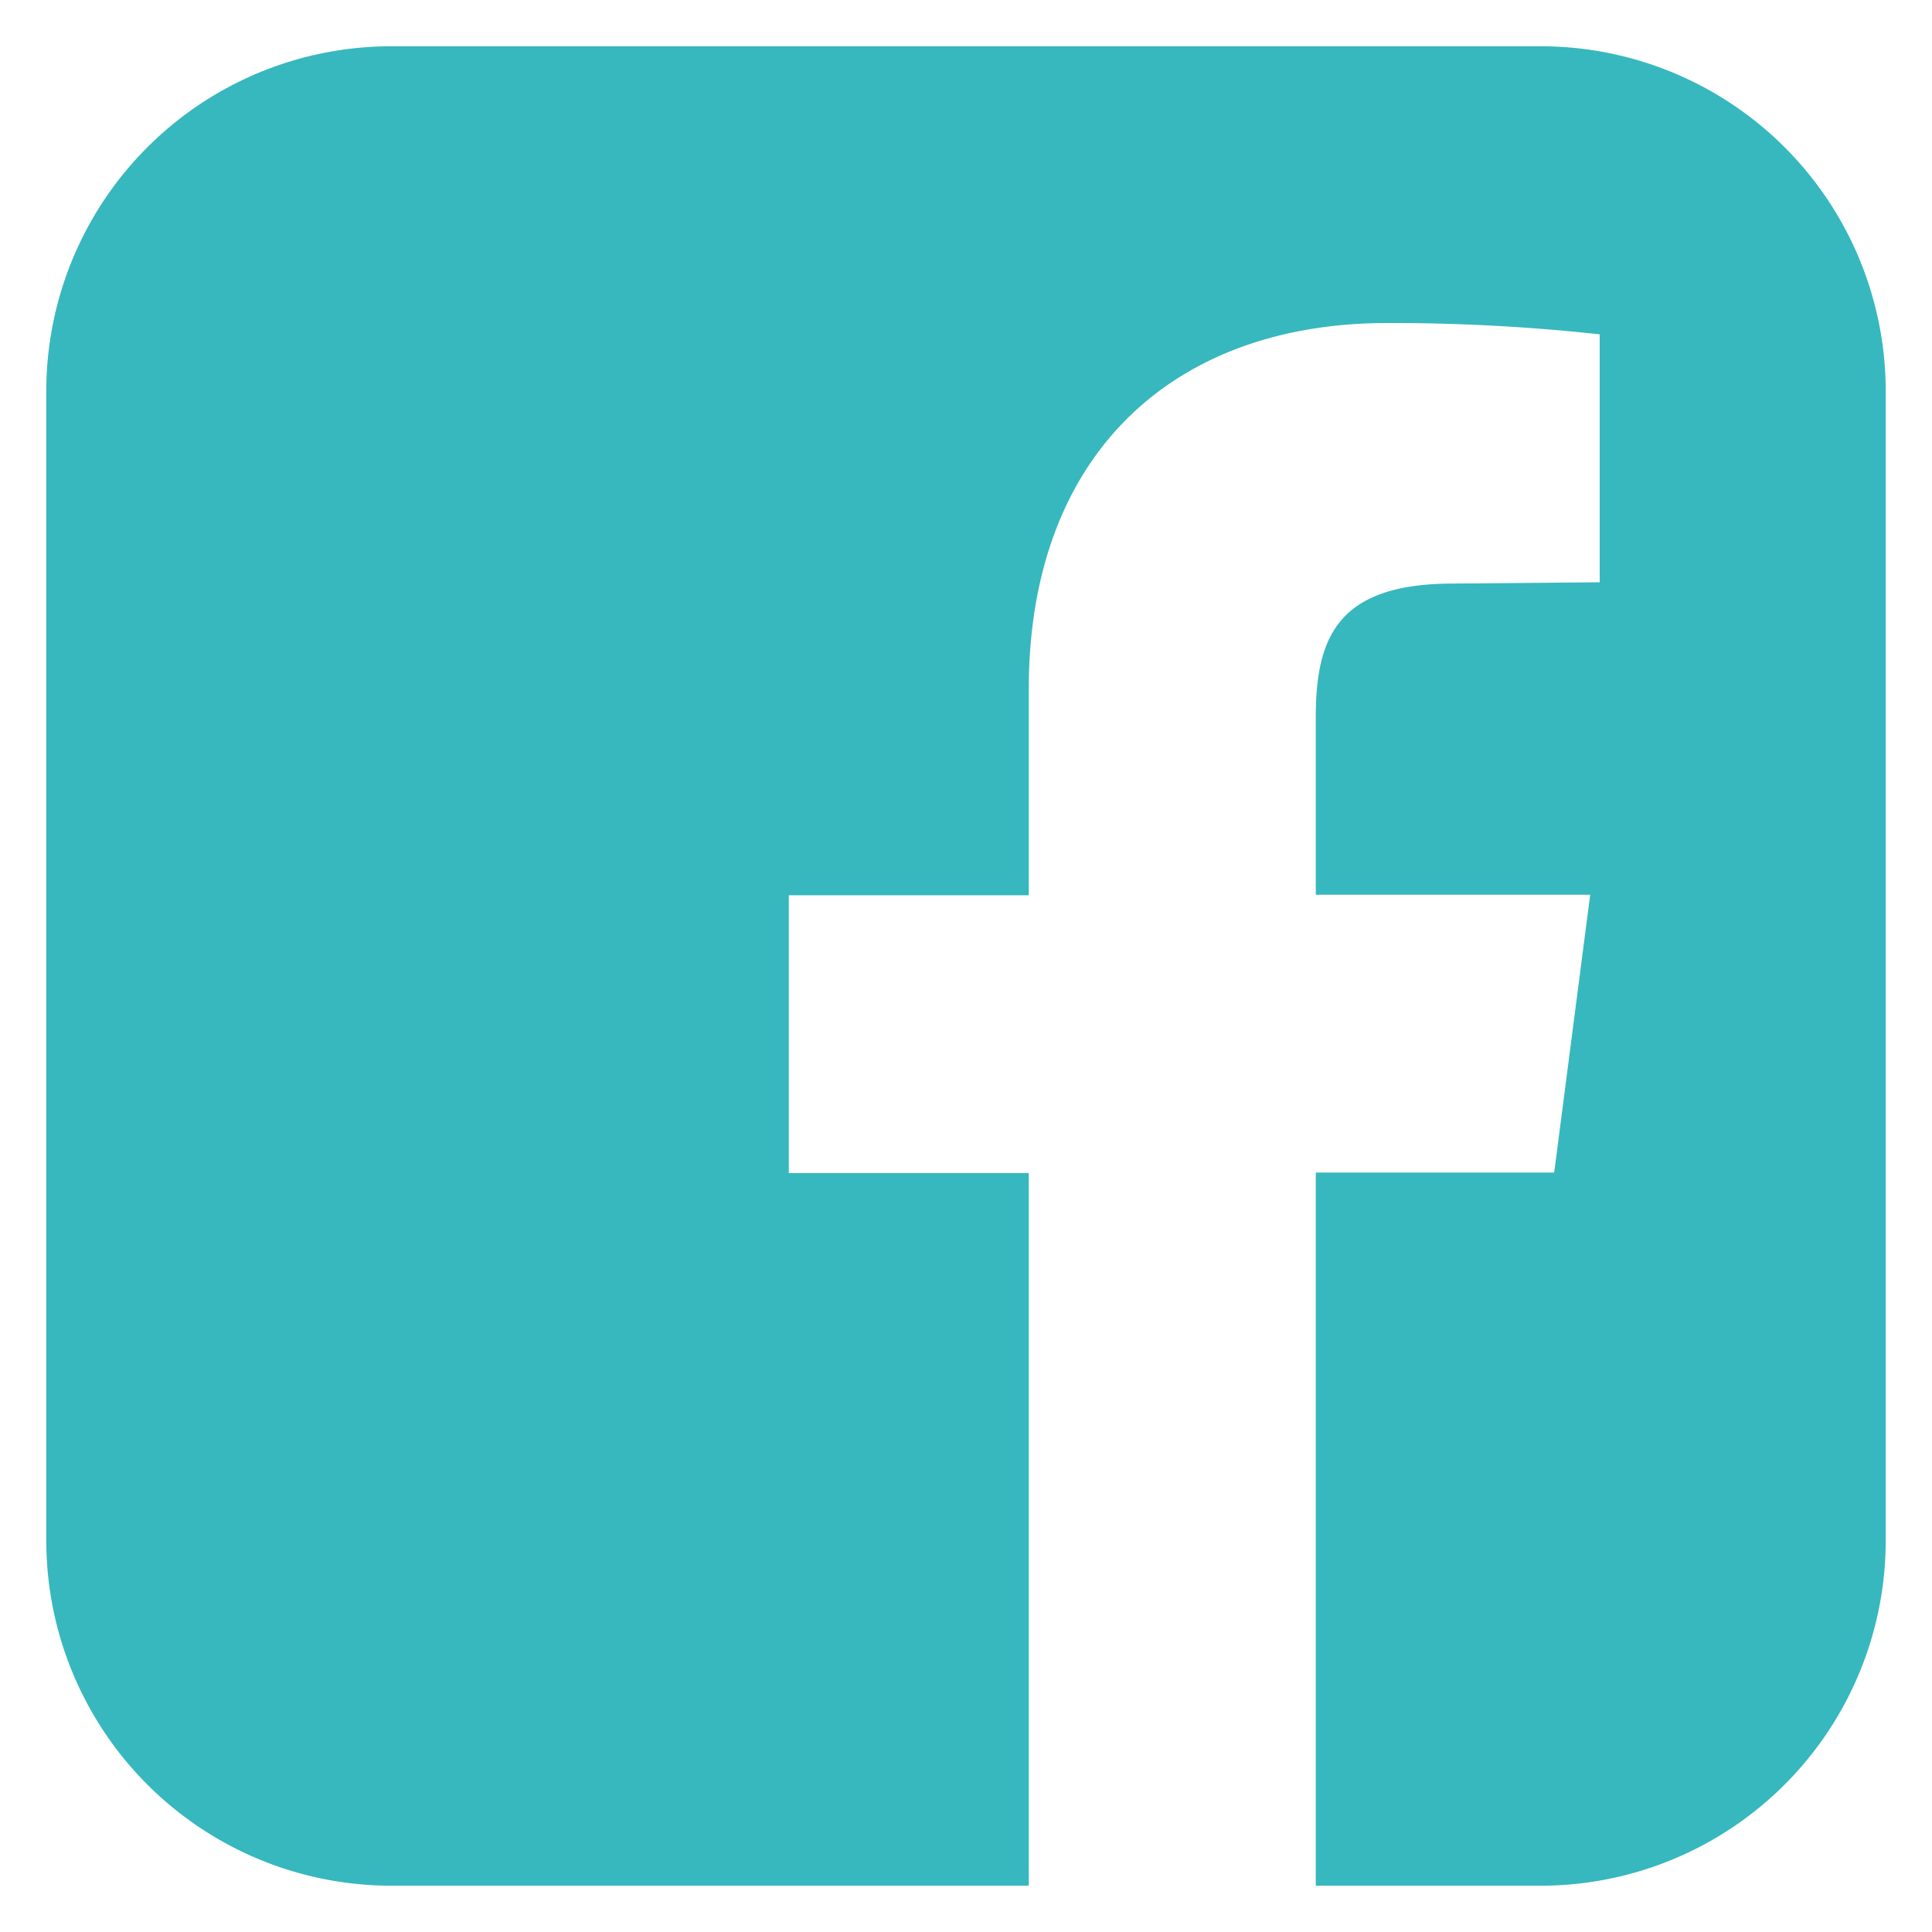
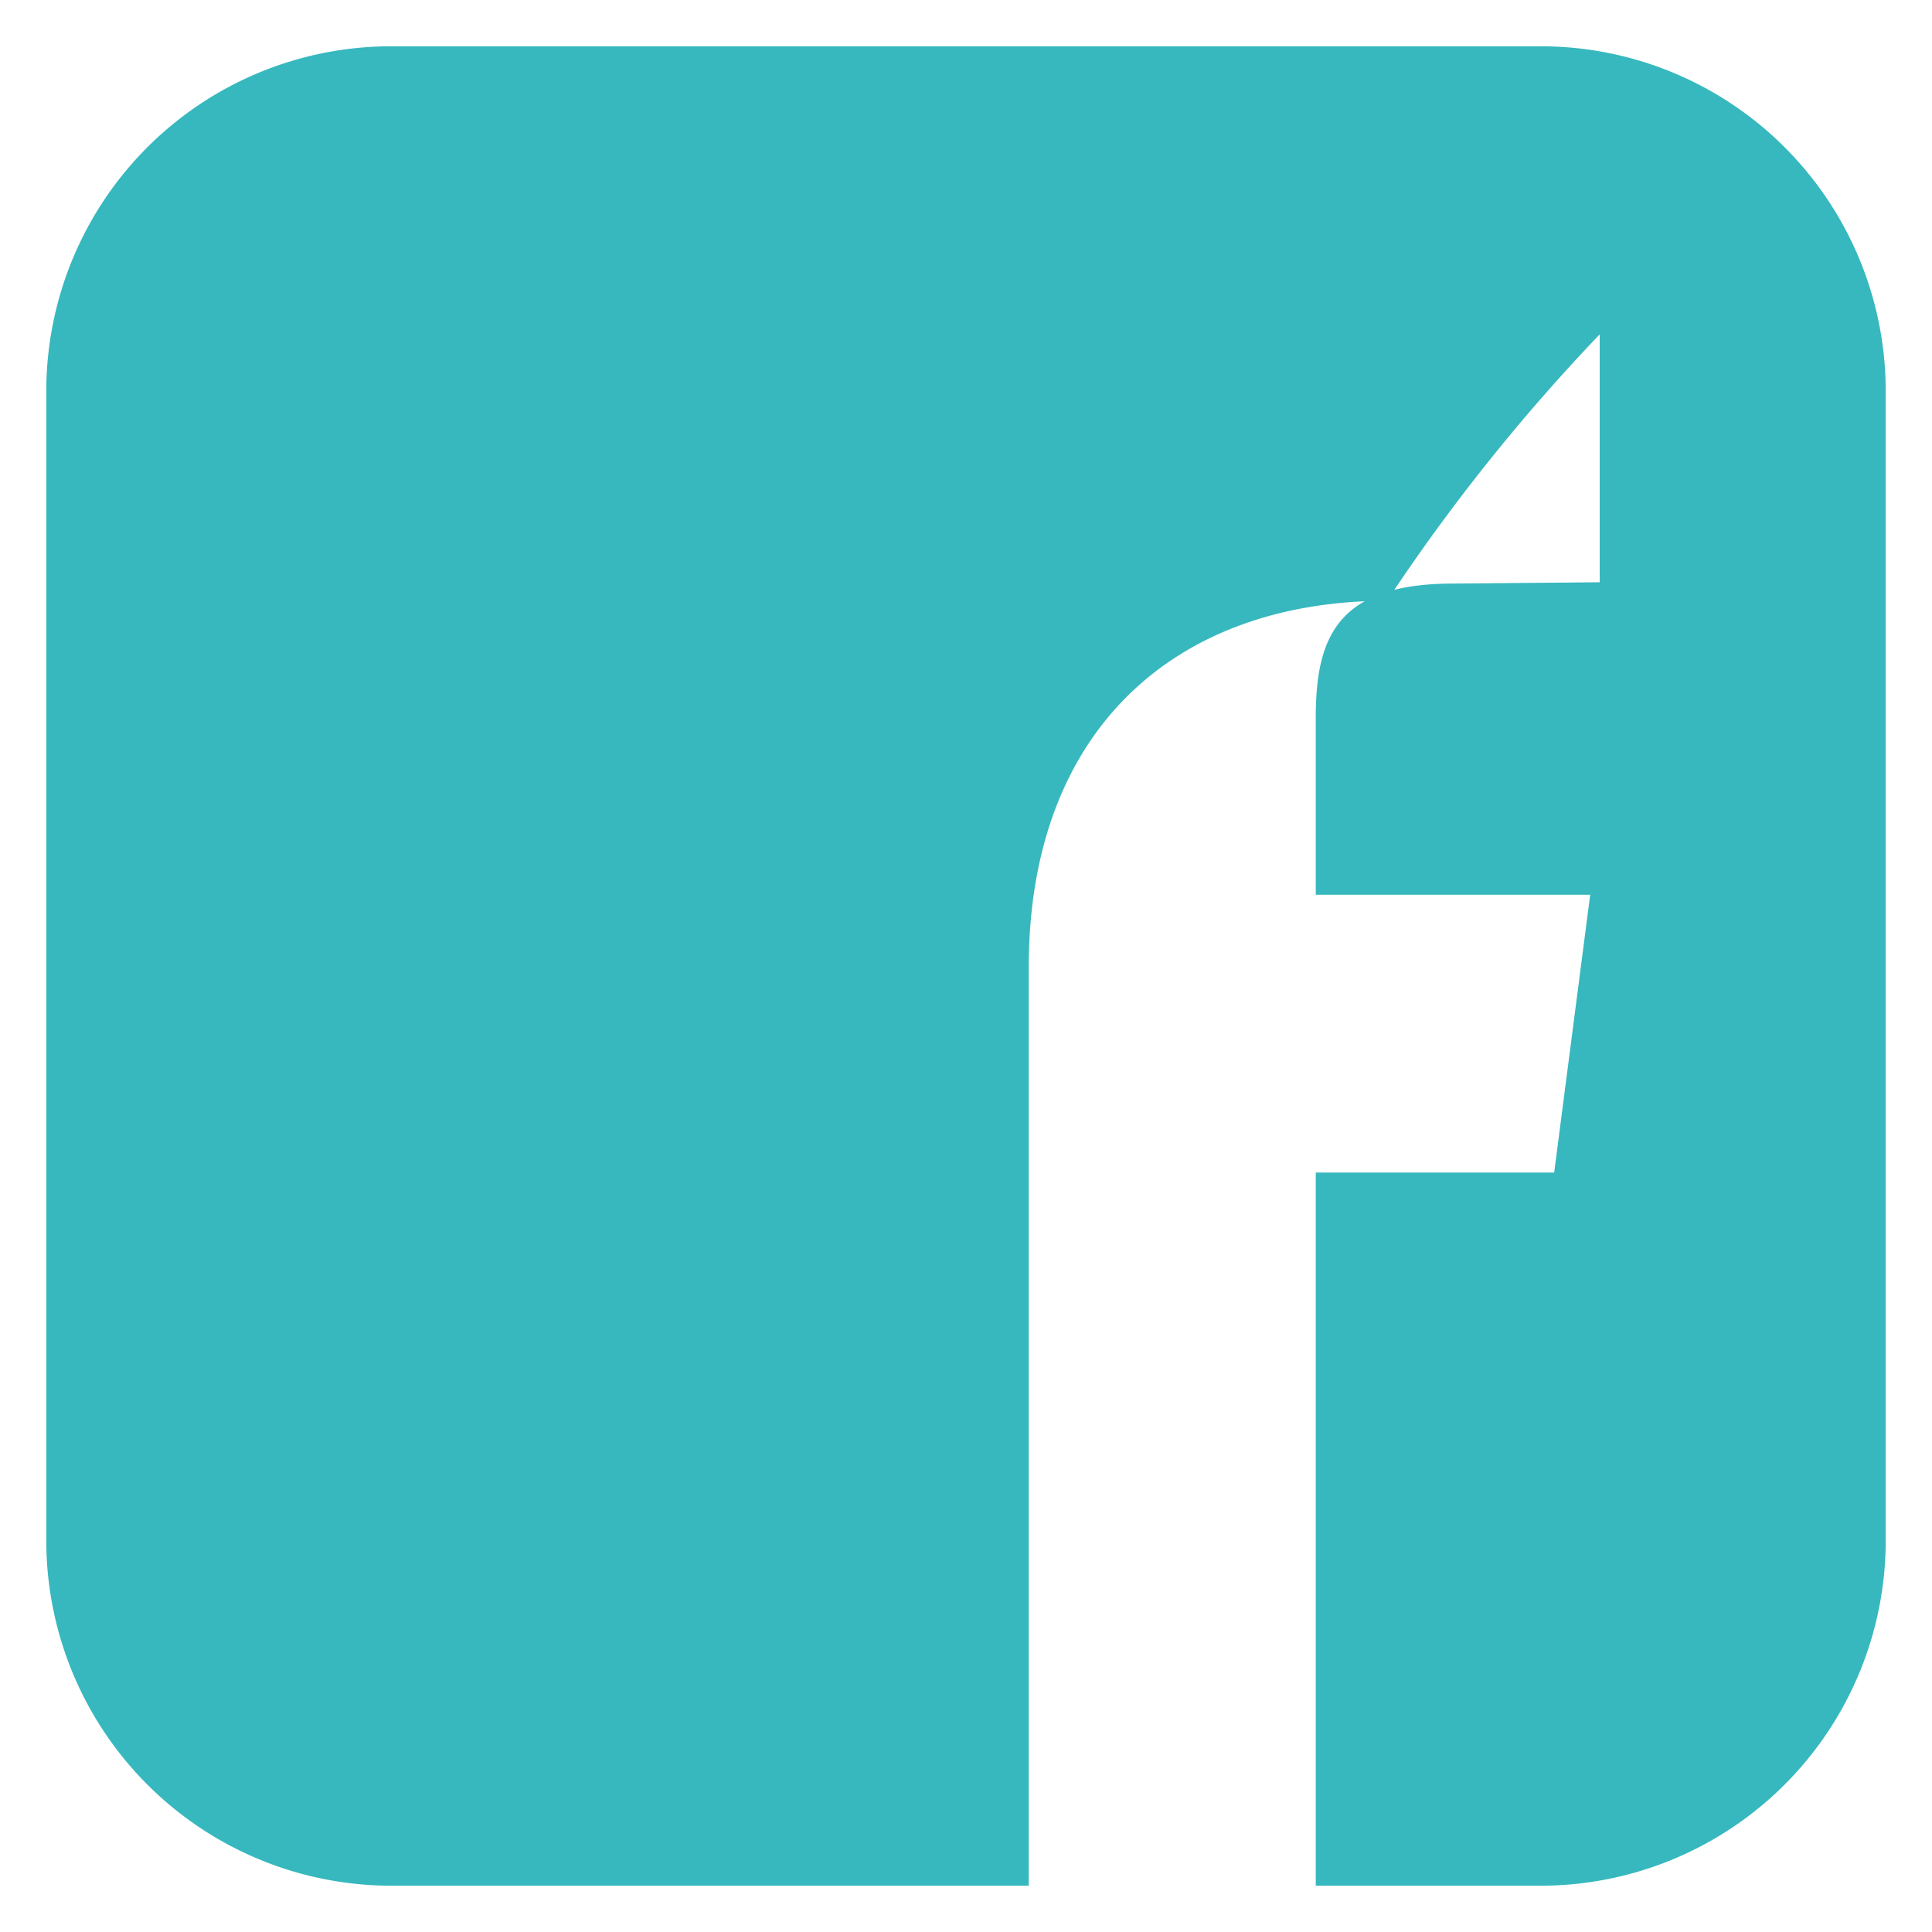
<svg xmlns="http://www.w3.org/2000/svg" viewBox="0 0 75.12 75.12">
  <defs>
    <style>.cls-1{fill:#36b8be;}</style>
  </defs>
  <g id="Layer_2" data-name="Layer 2">
-     <path class="cls-1" d="M59.92,1.8H15.21A13.41,13.41,0,0,0,1.8,15.21v44.7A13.42,13.42,0,0,0,15.21,73.32H40V45.61H30.67V34.81H40v-8c0-9.22,5.69-14.25,13.93-14.25A74.24,74.24,0,0,1,62.2,13v9.64l-5.69.05c-4.51,0-5.35,2.09-5.35,5.21v6.89H61.83l-1.4,10.8H51.16V73.32h8.76a13.42,13.42,0,0,0,13.4-13.41V15.21A13.41,13.41,0,0,0,59.92,1.8" />
+     <path class="cls-1" d="M59.92,1.8H15.21A13.41,13.41,0,0,0,1.8,15.21v44.7A13.42,13.42,0,0,0,15.21,73.32H40V45.61H30.67H40v-8c0-9.22,5.69-14.25,13.93-14.25A74.24,74.24,0,0,1,62.2,13v9.64l-5.69.05c-4.51,0-5.35,2.09-5.35,5.21v6.89H61.83l-1.4,10.8H51.16V73.32h8.76a13.42,13.42,0,0,0,13.4-13.41V15.21A13.41,13.41,0,0,0,59.92,1.8" />
  </g>
</svg>